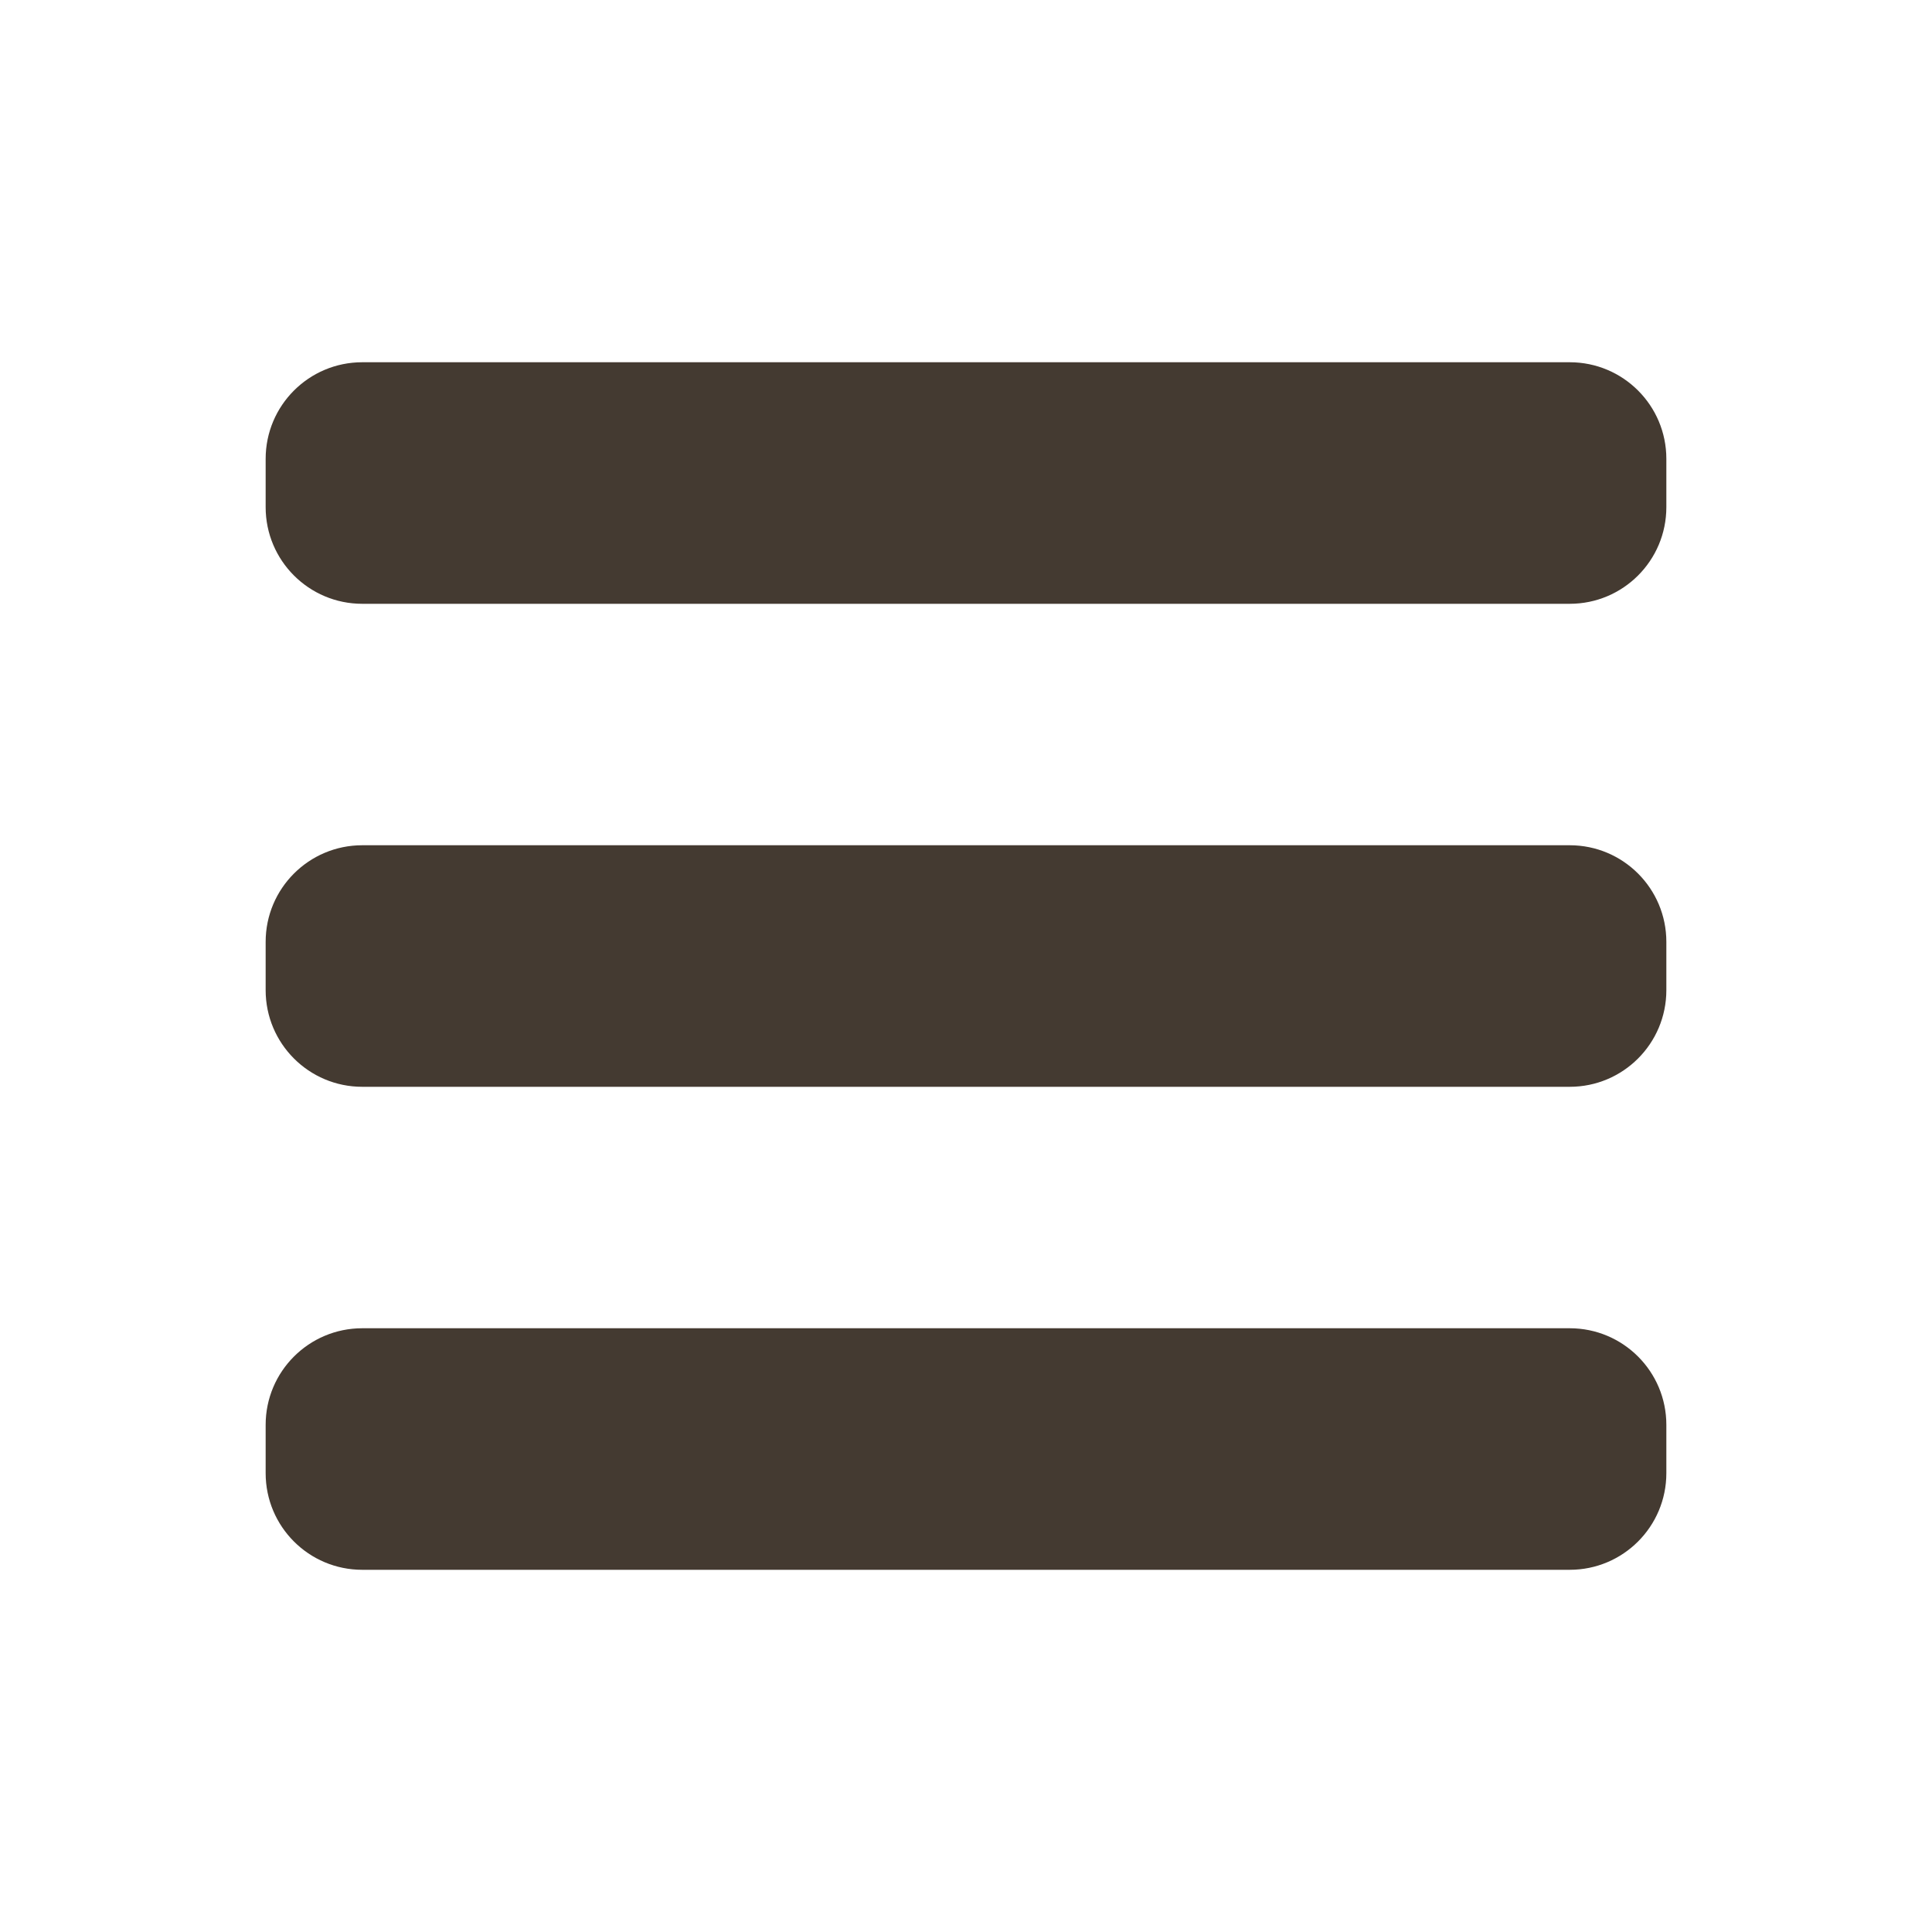
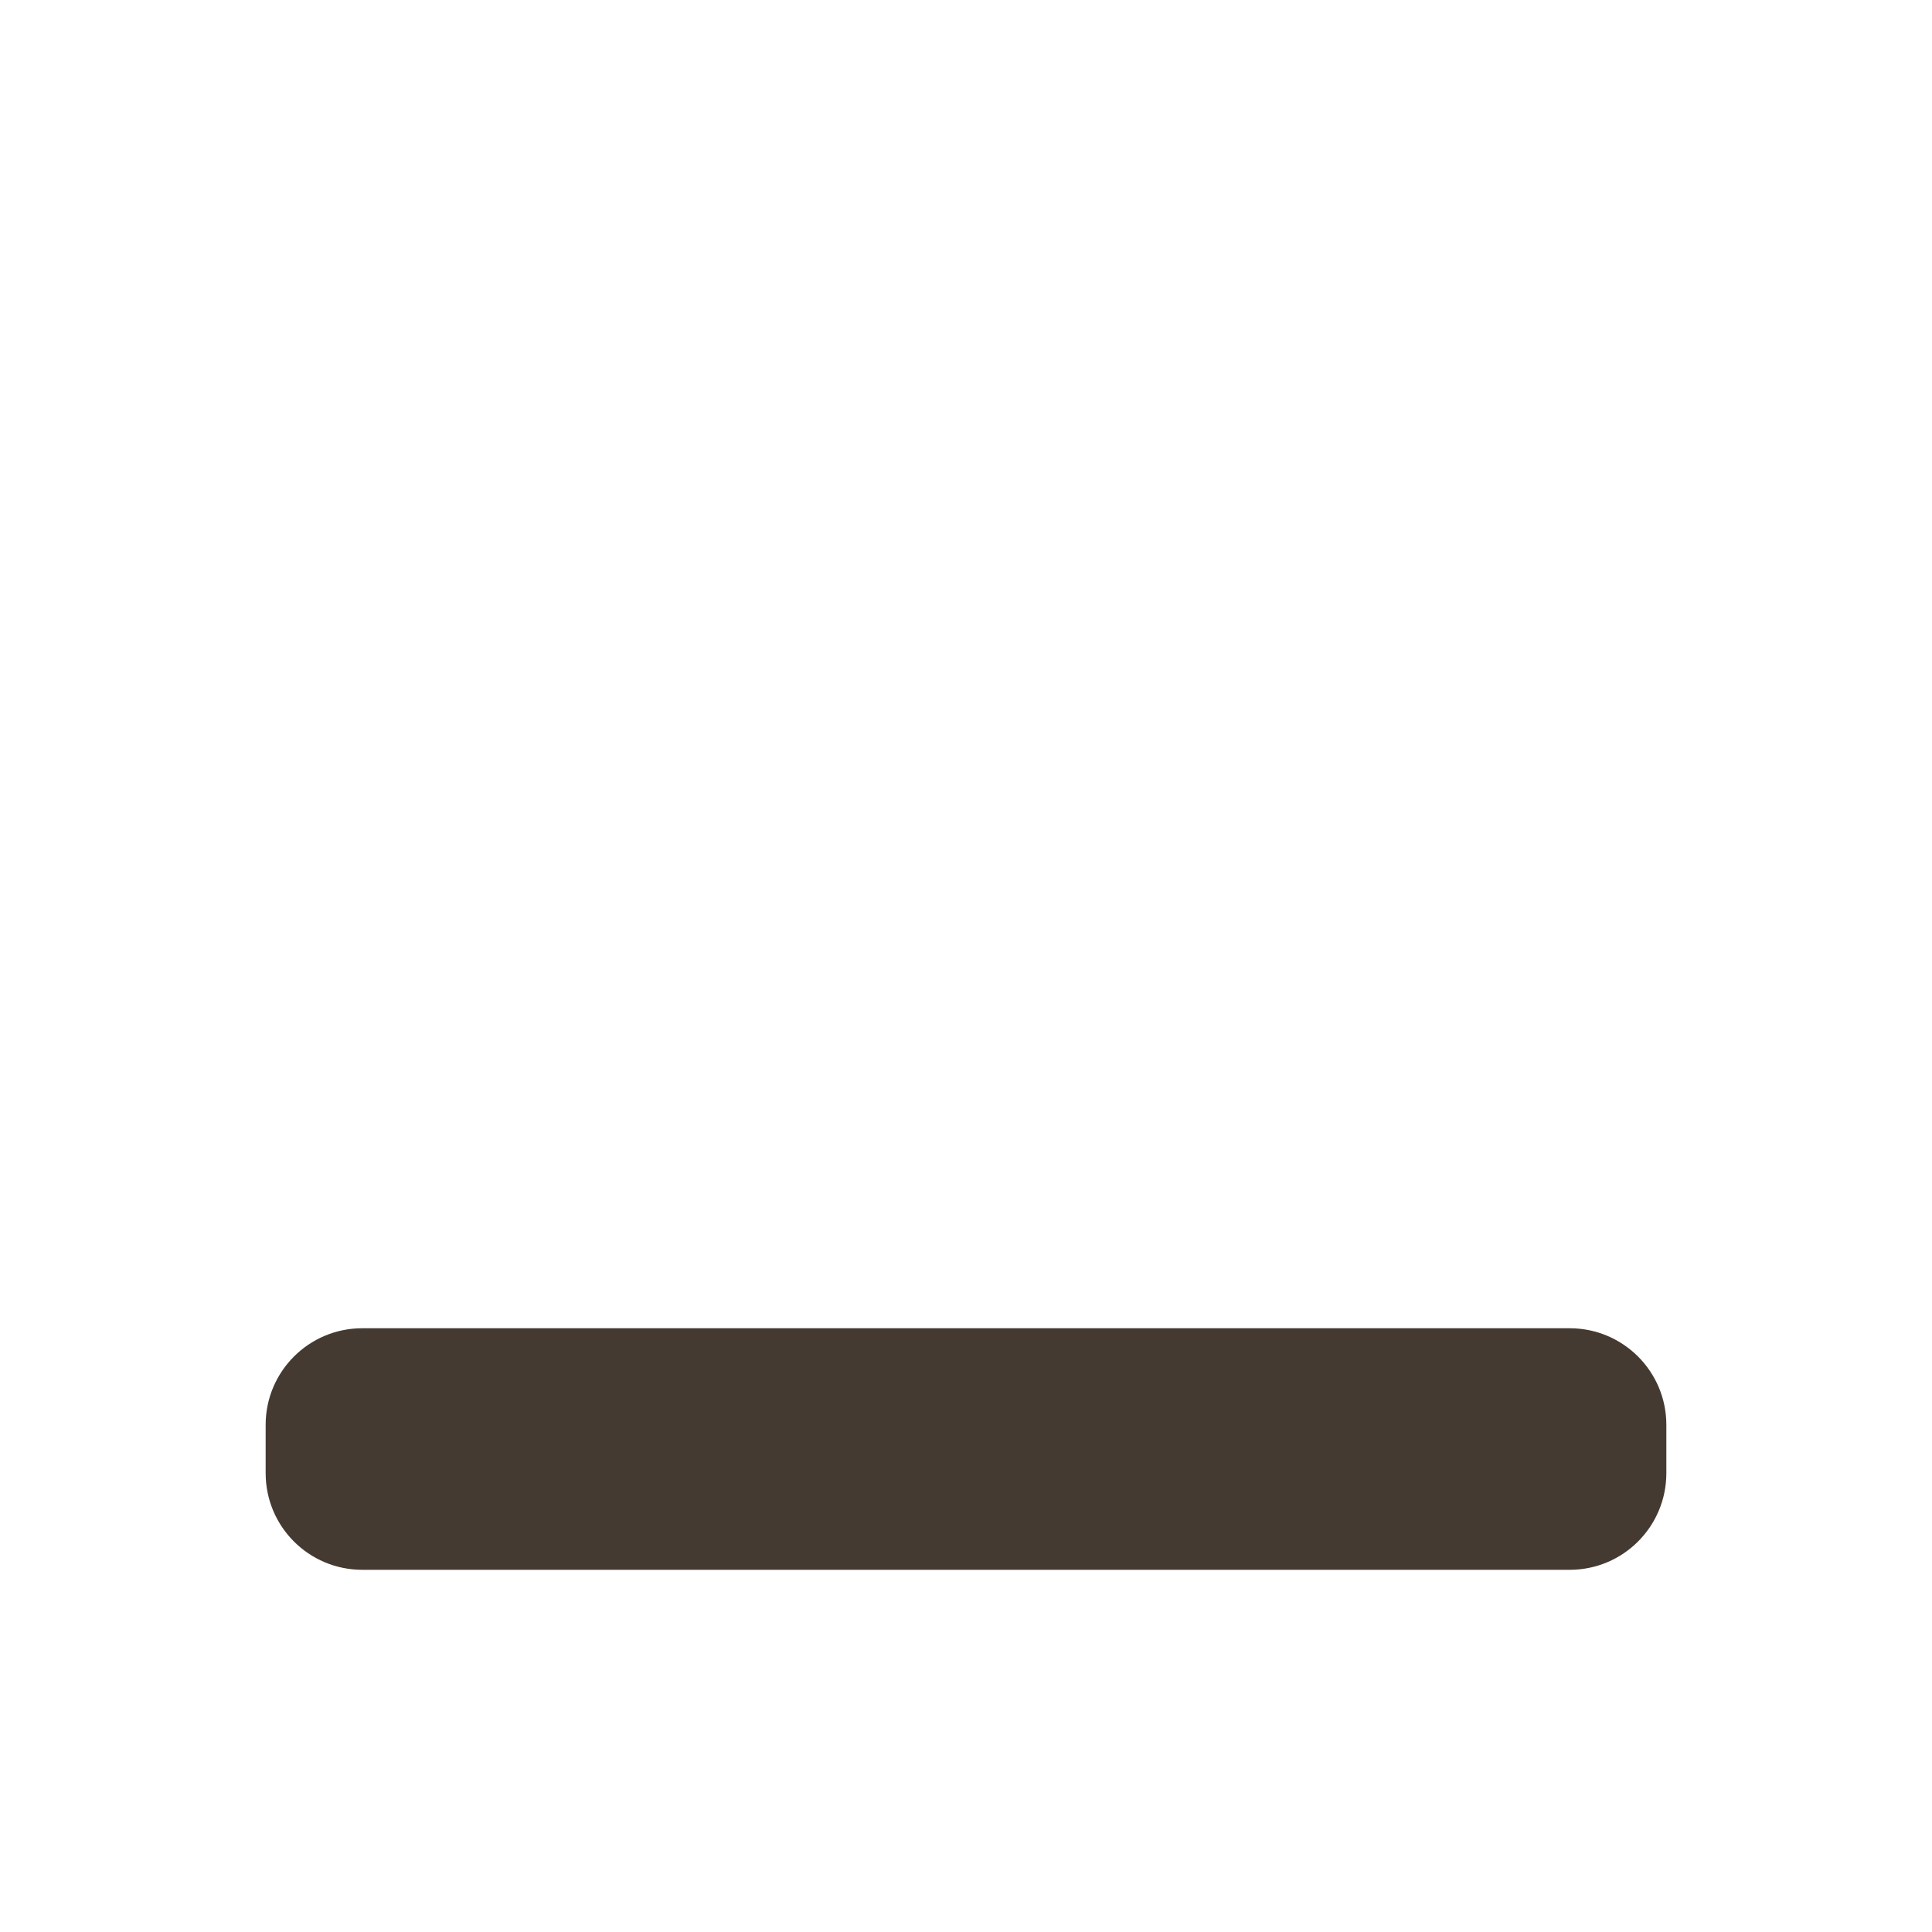
<svg xmlns="http://www.w3.org/2000/svg" version="1.1" id="Calque_1" x="0px" y="0px" width="40px" height="40px" viewBox="0 0 40 40" enable-background="new 0 0 40 40" xml:space="preserve">
  <g>
-     <path fill-rule="evenodd" clip-rule="evenodd" fill="#443A31" d="M7.5,7.5h25c1.105,0,2,0.895,2,2v1c0,1.105-0.895,2.001-2,2.001   h-25c-1.105,0-2-0.896-2-2.001v-1C5.5,8.395,6.396,7.5,7.5,7.5z" />
-     <path fill-rule="evenodd" clip-rule="evenodd" fill="#443A31" d="M7.5,17.5h25c1.105,0,2,0.896,2,2v1c0,1.105-0.895,2.001-2,2.001   h-25c-1.105,0-2-0.896-2-2.001v-1C5.5,18.395,6.396,17.5,7.5,17.5z" />
    <path fill-rule="evenodd" clip-rule="evenodd" fill="#443A31" d="M7.5,27.5h25c1.105,0,2,0.896,2,2v1c0,1.105-0.895,2.001-2,2.001   h-25c-1.105,0-2-0.895-2-2.001v-1C5.5,28.395,6.396,27.5,7.5,27.5z" />
  </g>
</svg>